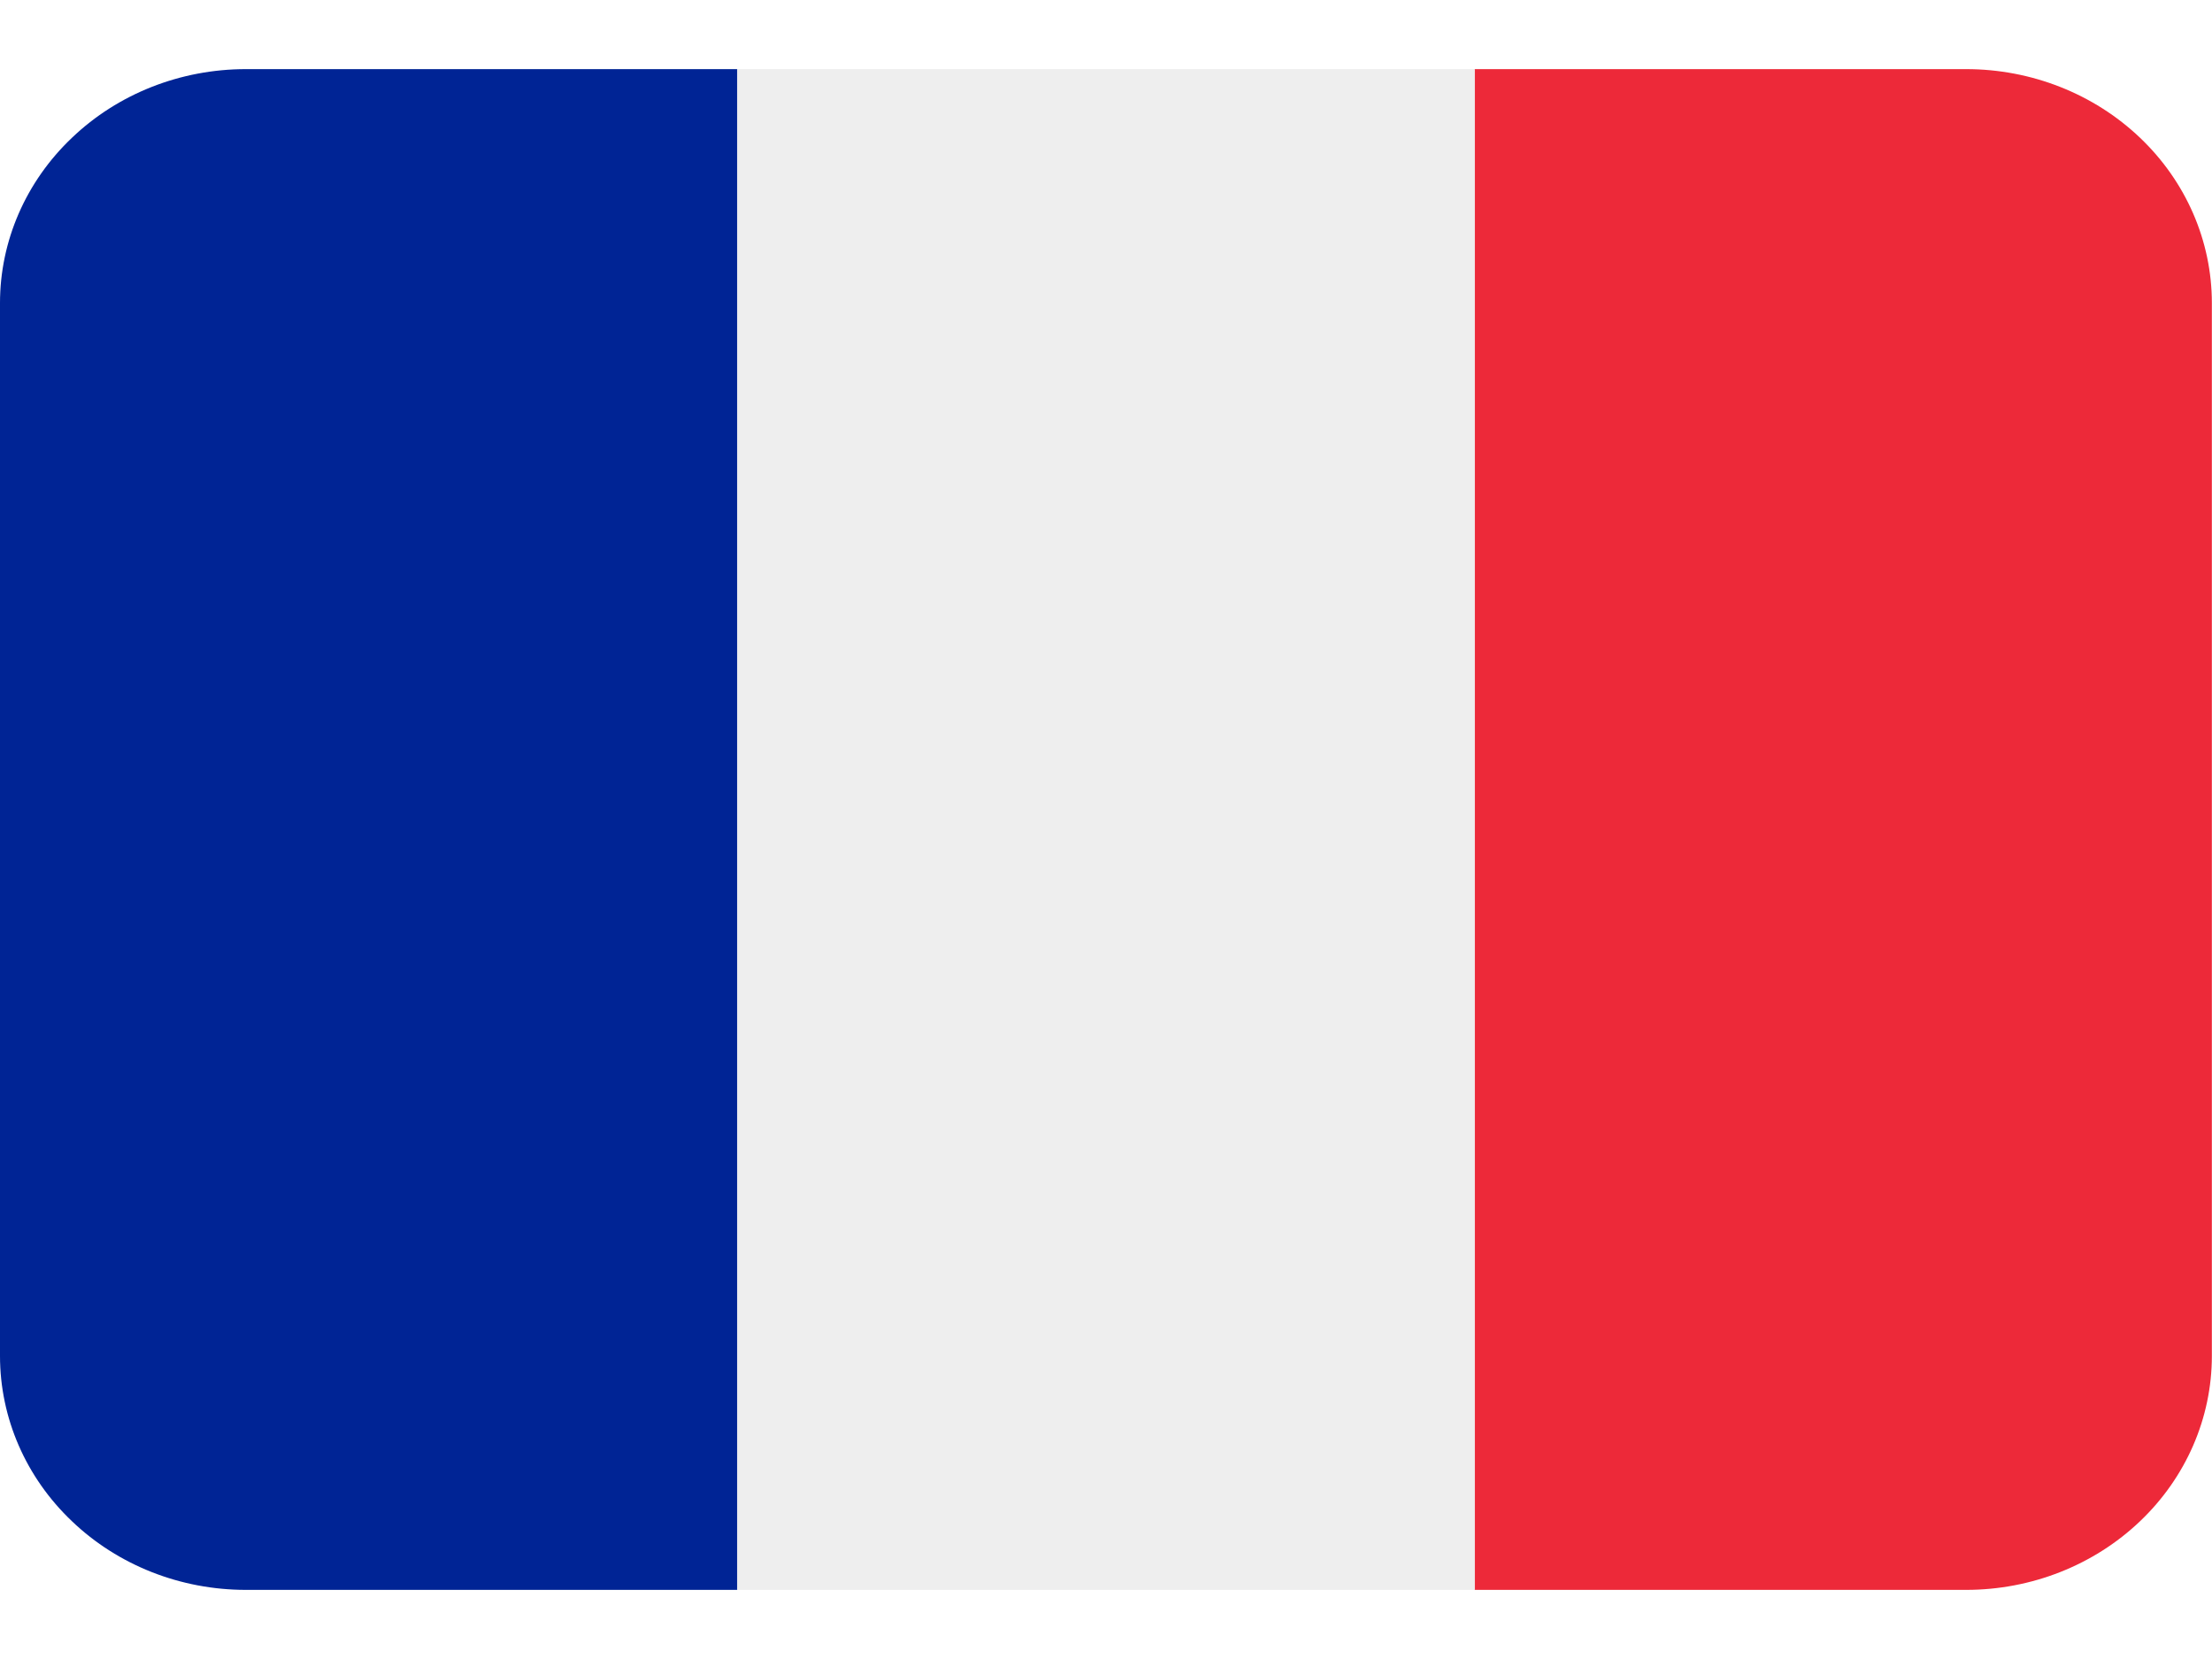
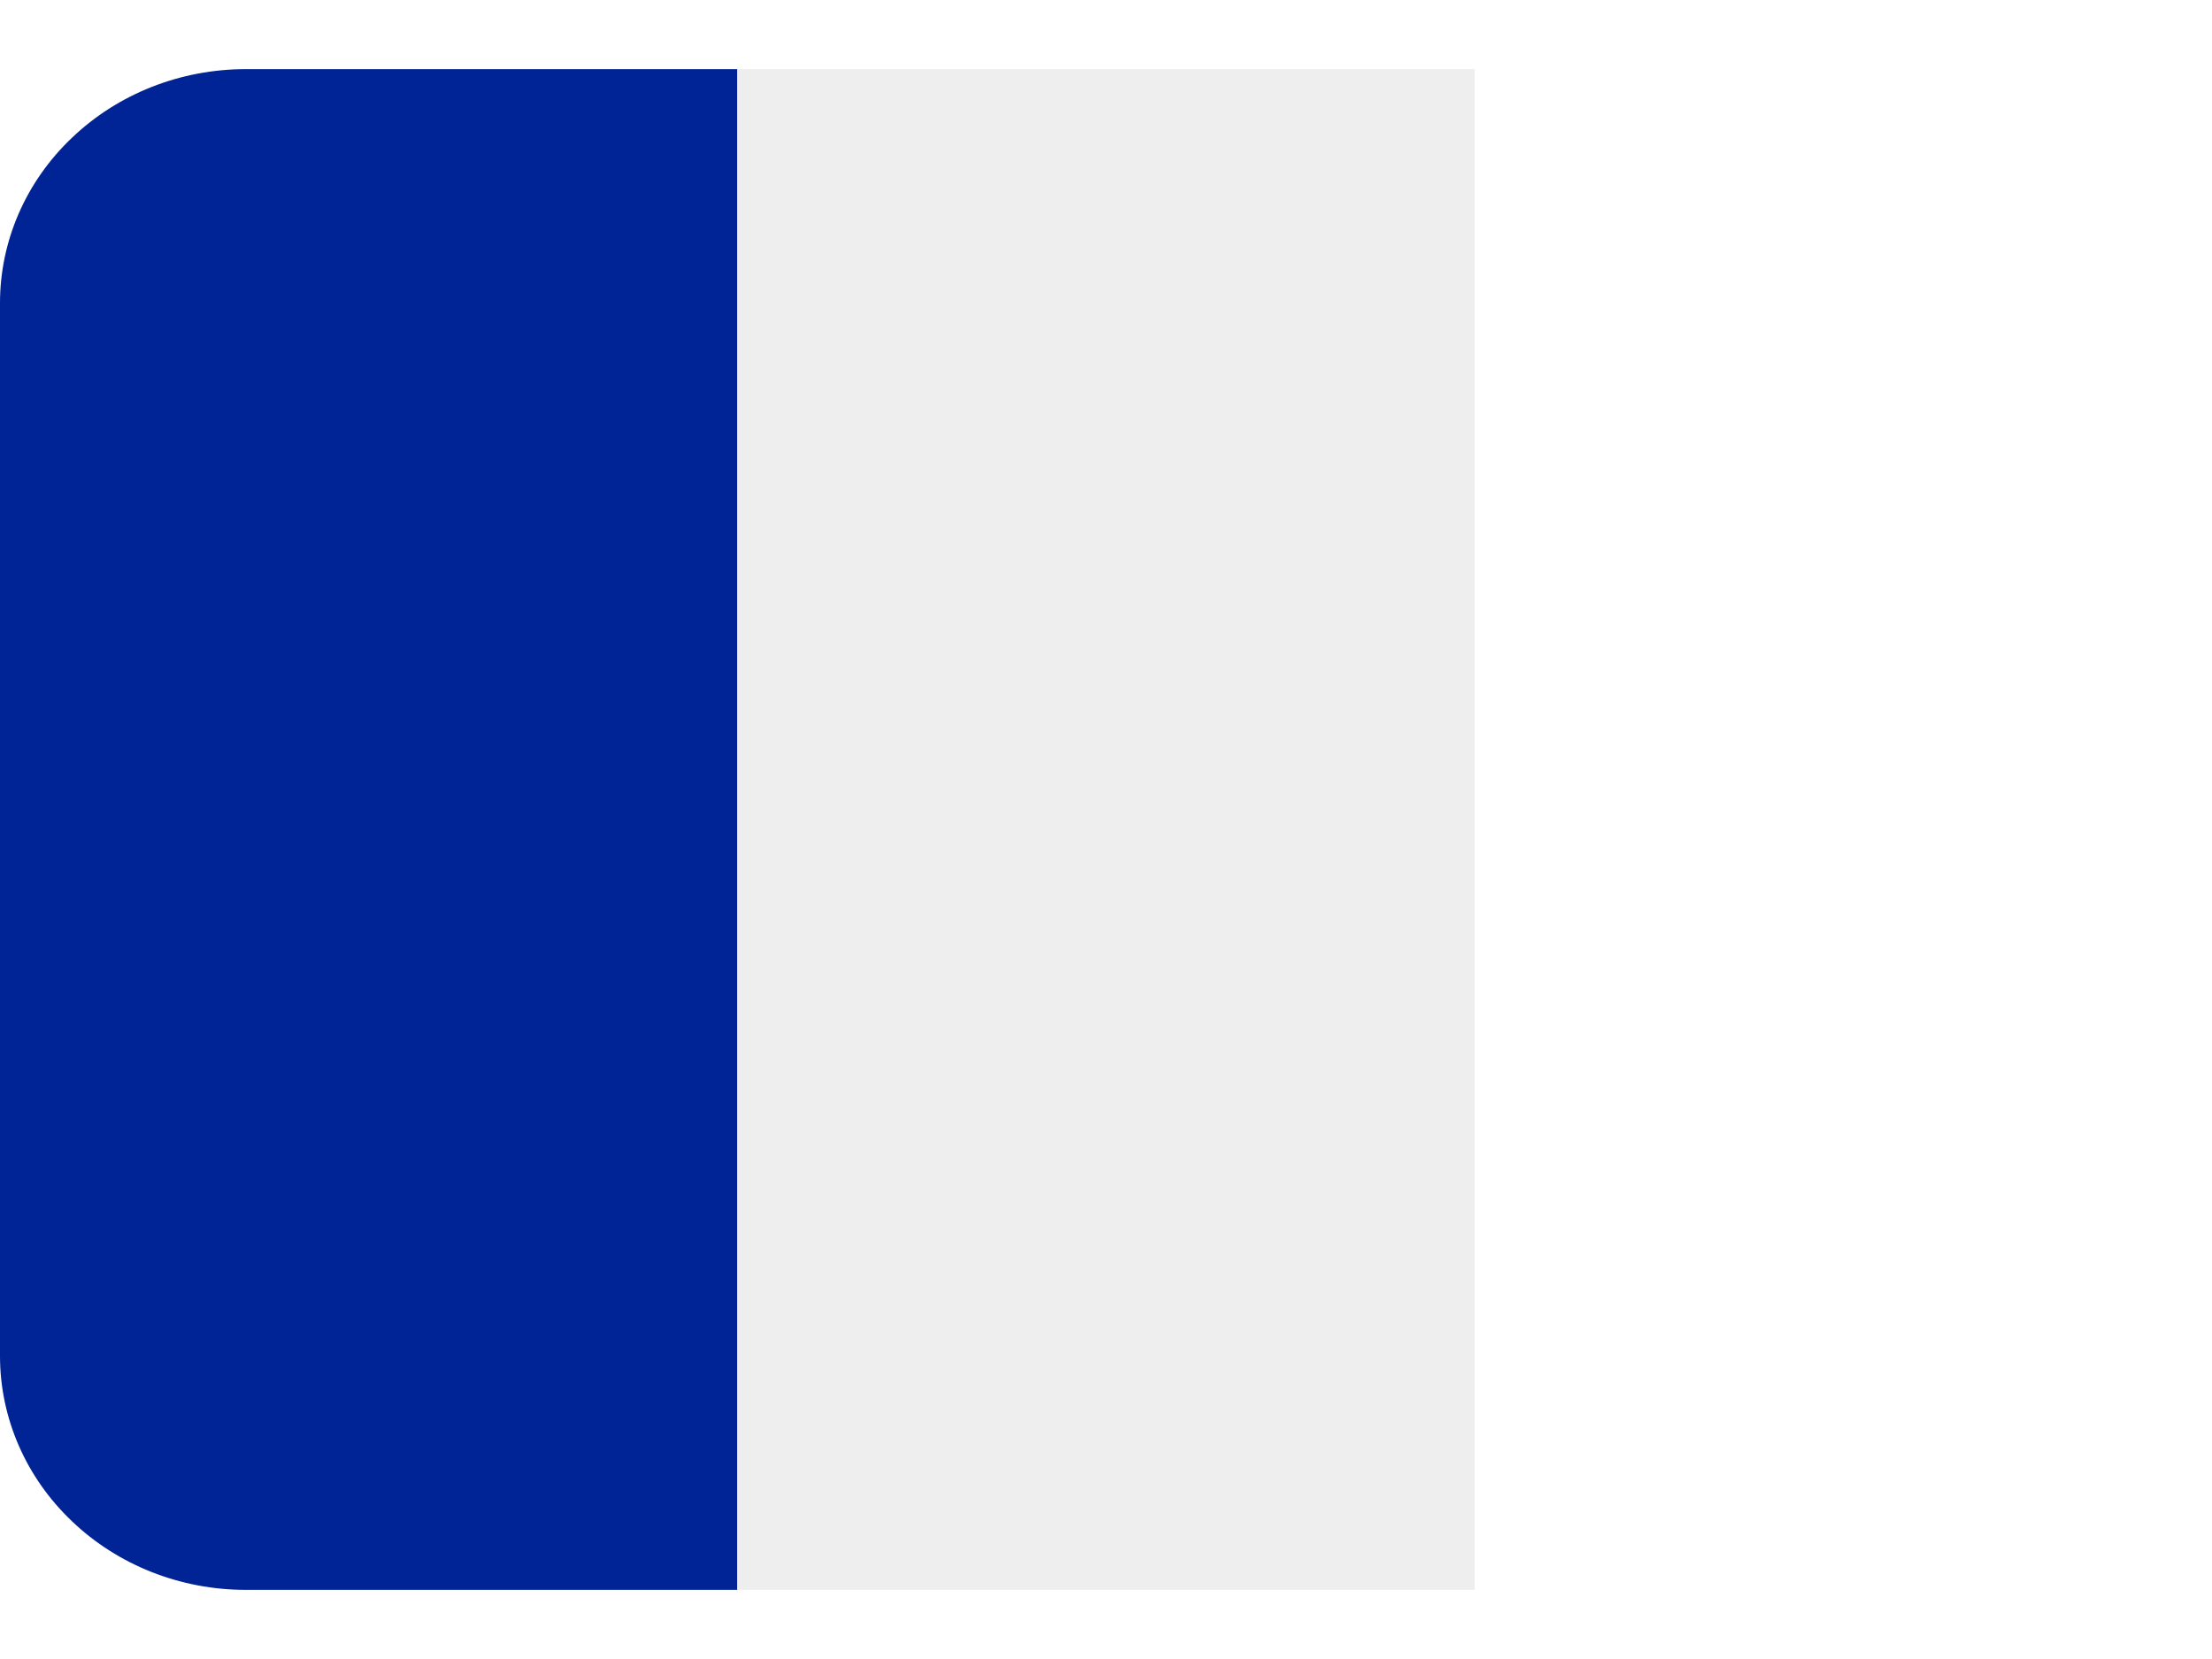
<svg xmlns="http://www.w3.org/2000/svg" width="16" height="12" viewBox="0 0 16 12" fill="none">
-   <path d="M15.999 9.808C15.999 10.257 15.812 10.687 15.479 11.004C15.145 11.322 14.693 11.5 14.222 11.5H10.666V0.5H14.222C14.693 0.5 15.145 0.678 15.479 0.996C15.812 1.313 15.999 1.743 15.999 2.192V9.808Z" fill="#ED2939" />
  <path d="M1.778 0.5C1.306 0.5 0.854 0.678 0.521 0.996C0.187 1.313 0 1.743 0 2.192L0 9.808C0 10.257 0.187 10.687 0.521 11.004C0.854 11.322 1.306 11.5 1.778 11.5H5.333V0.5H1.778Z" fill="#002495" />
  <path d="M5.334 0.5H10.667V11.5H5.334V0.5Z" fill="#EEEEEE" />
</svg>